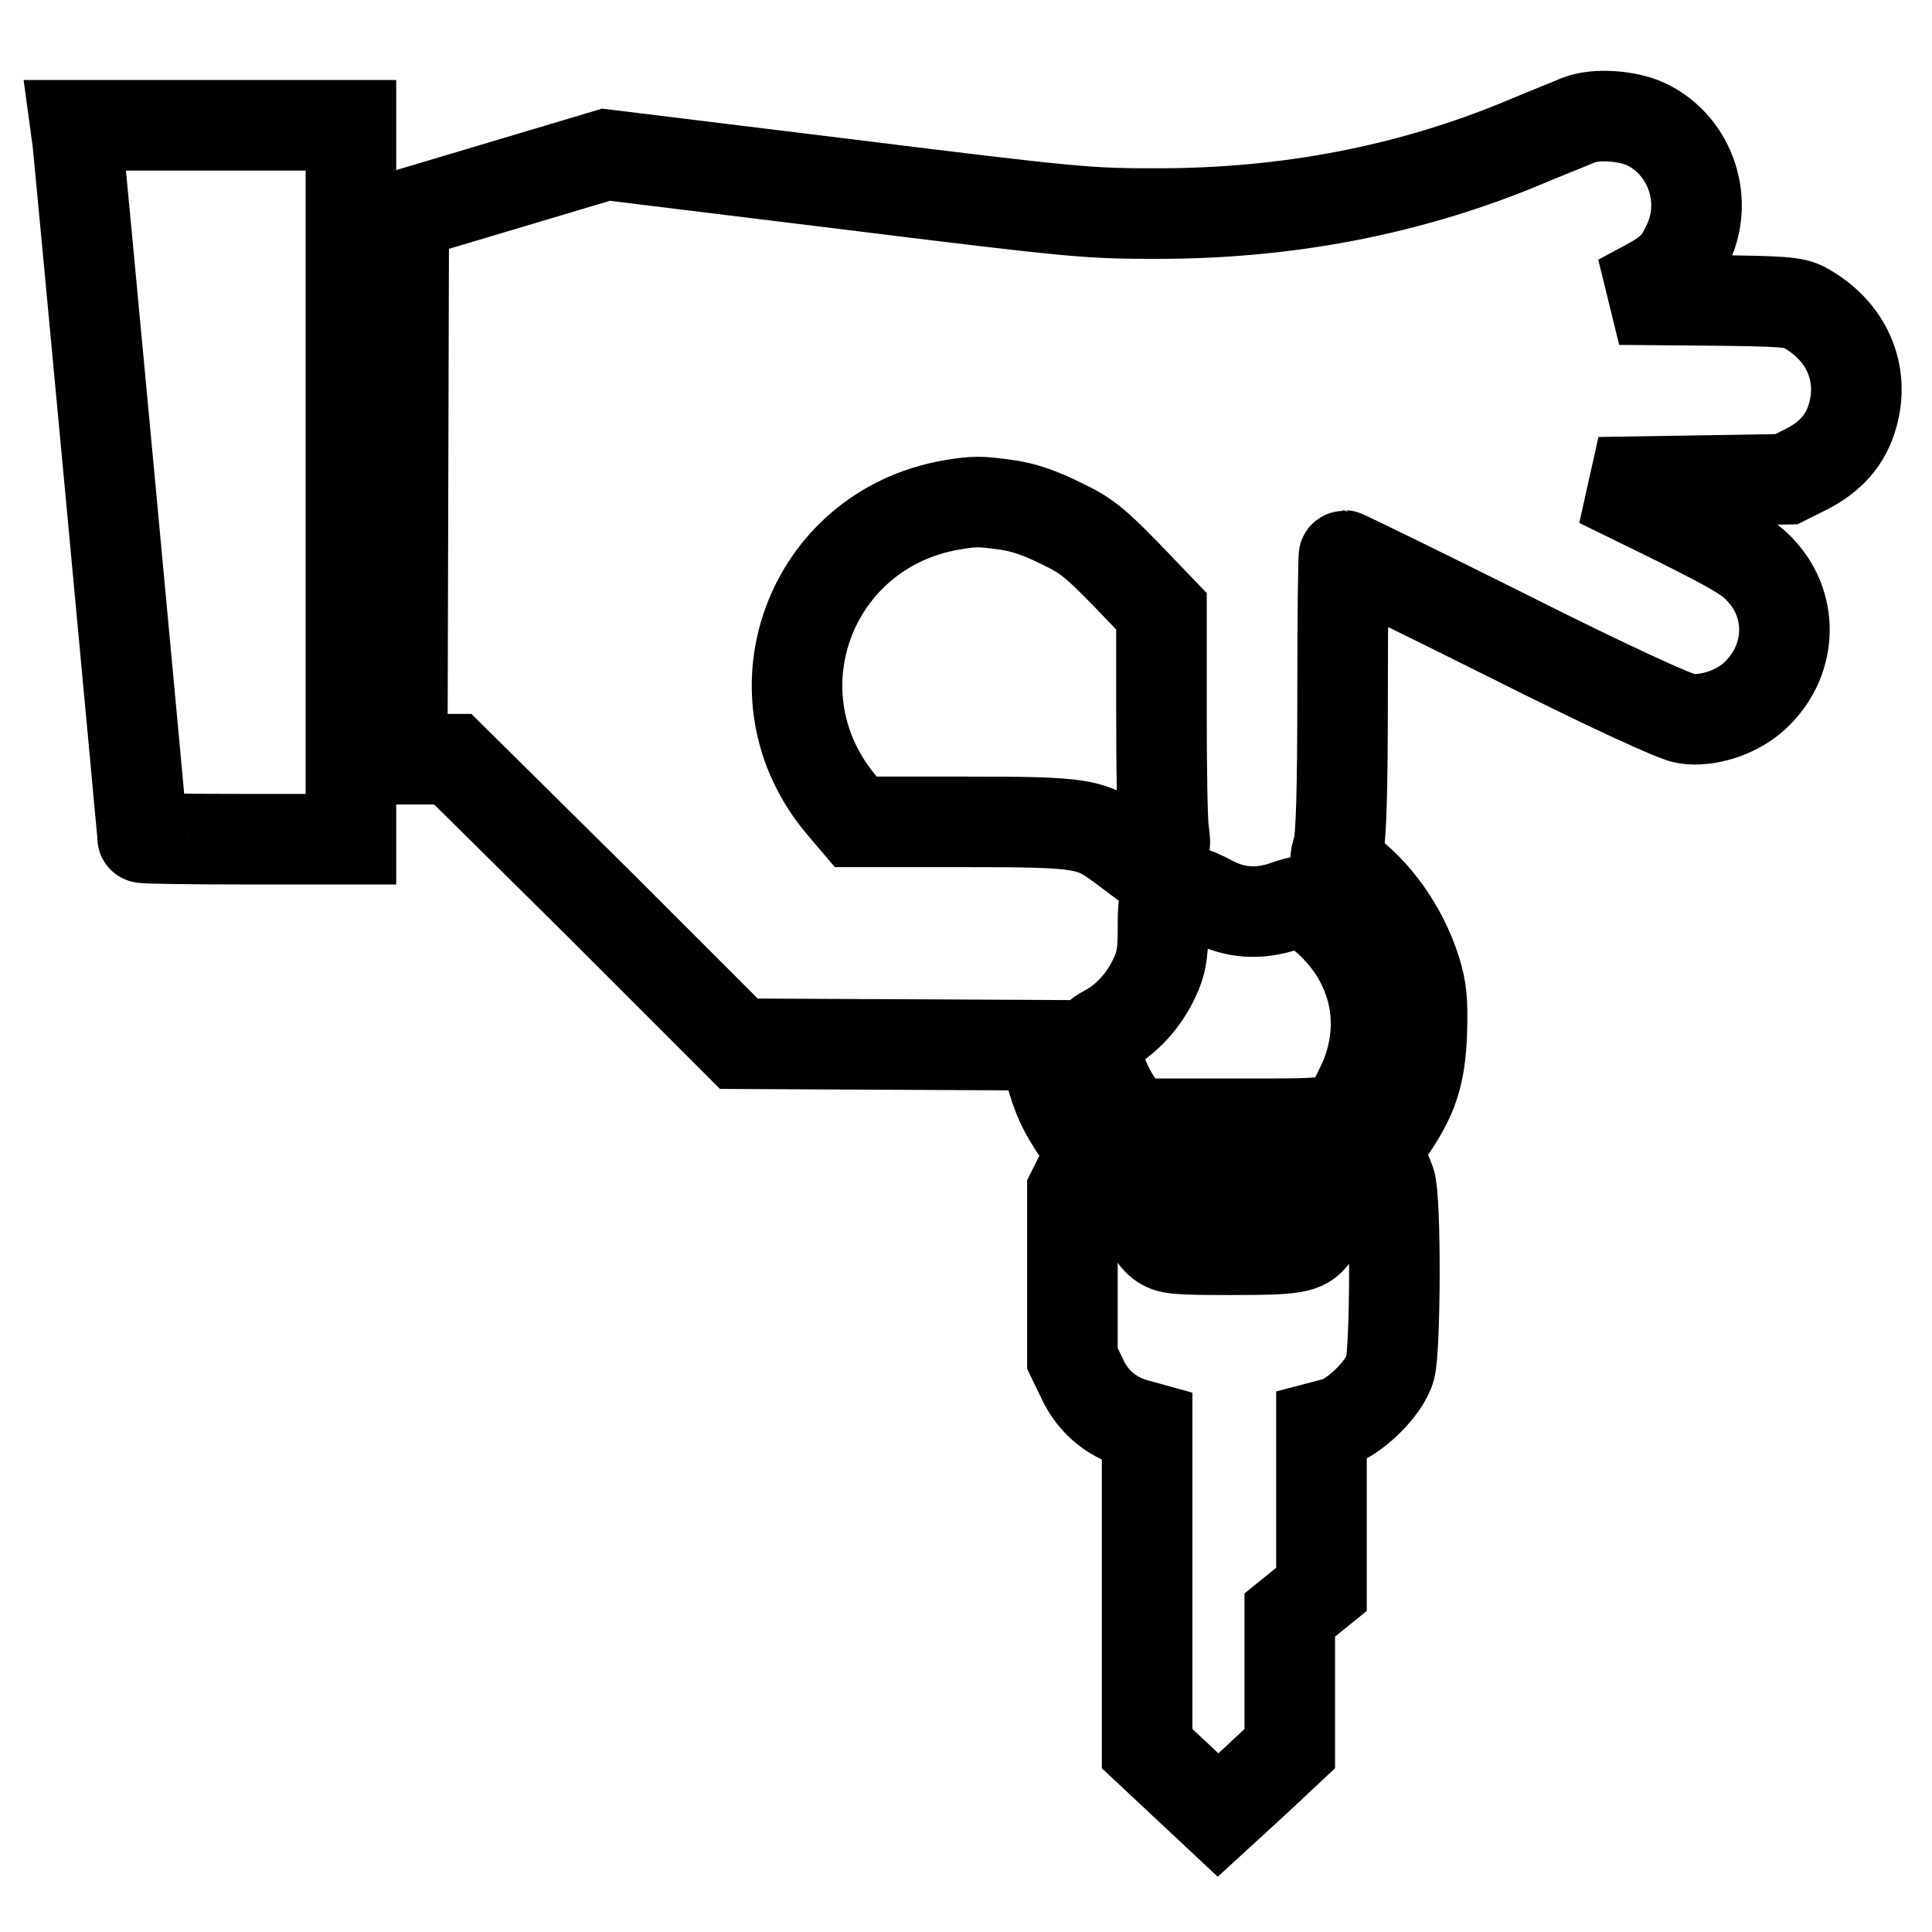
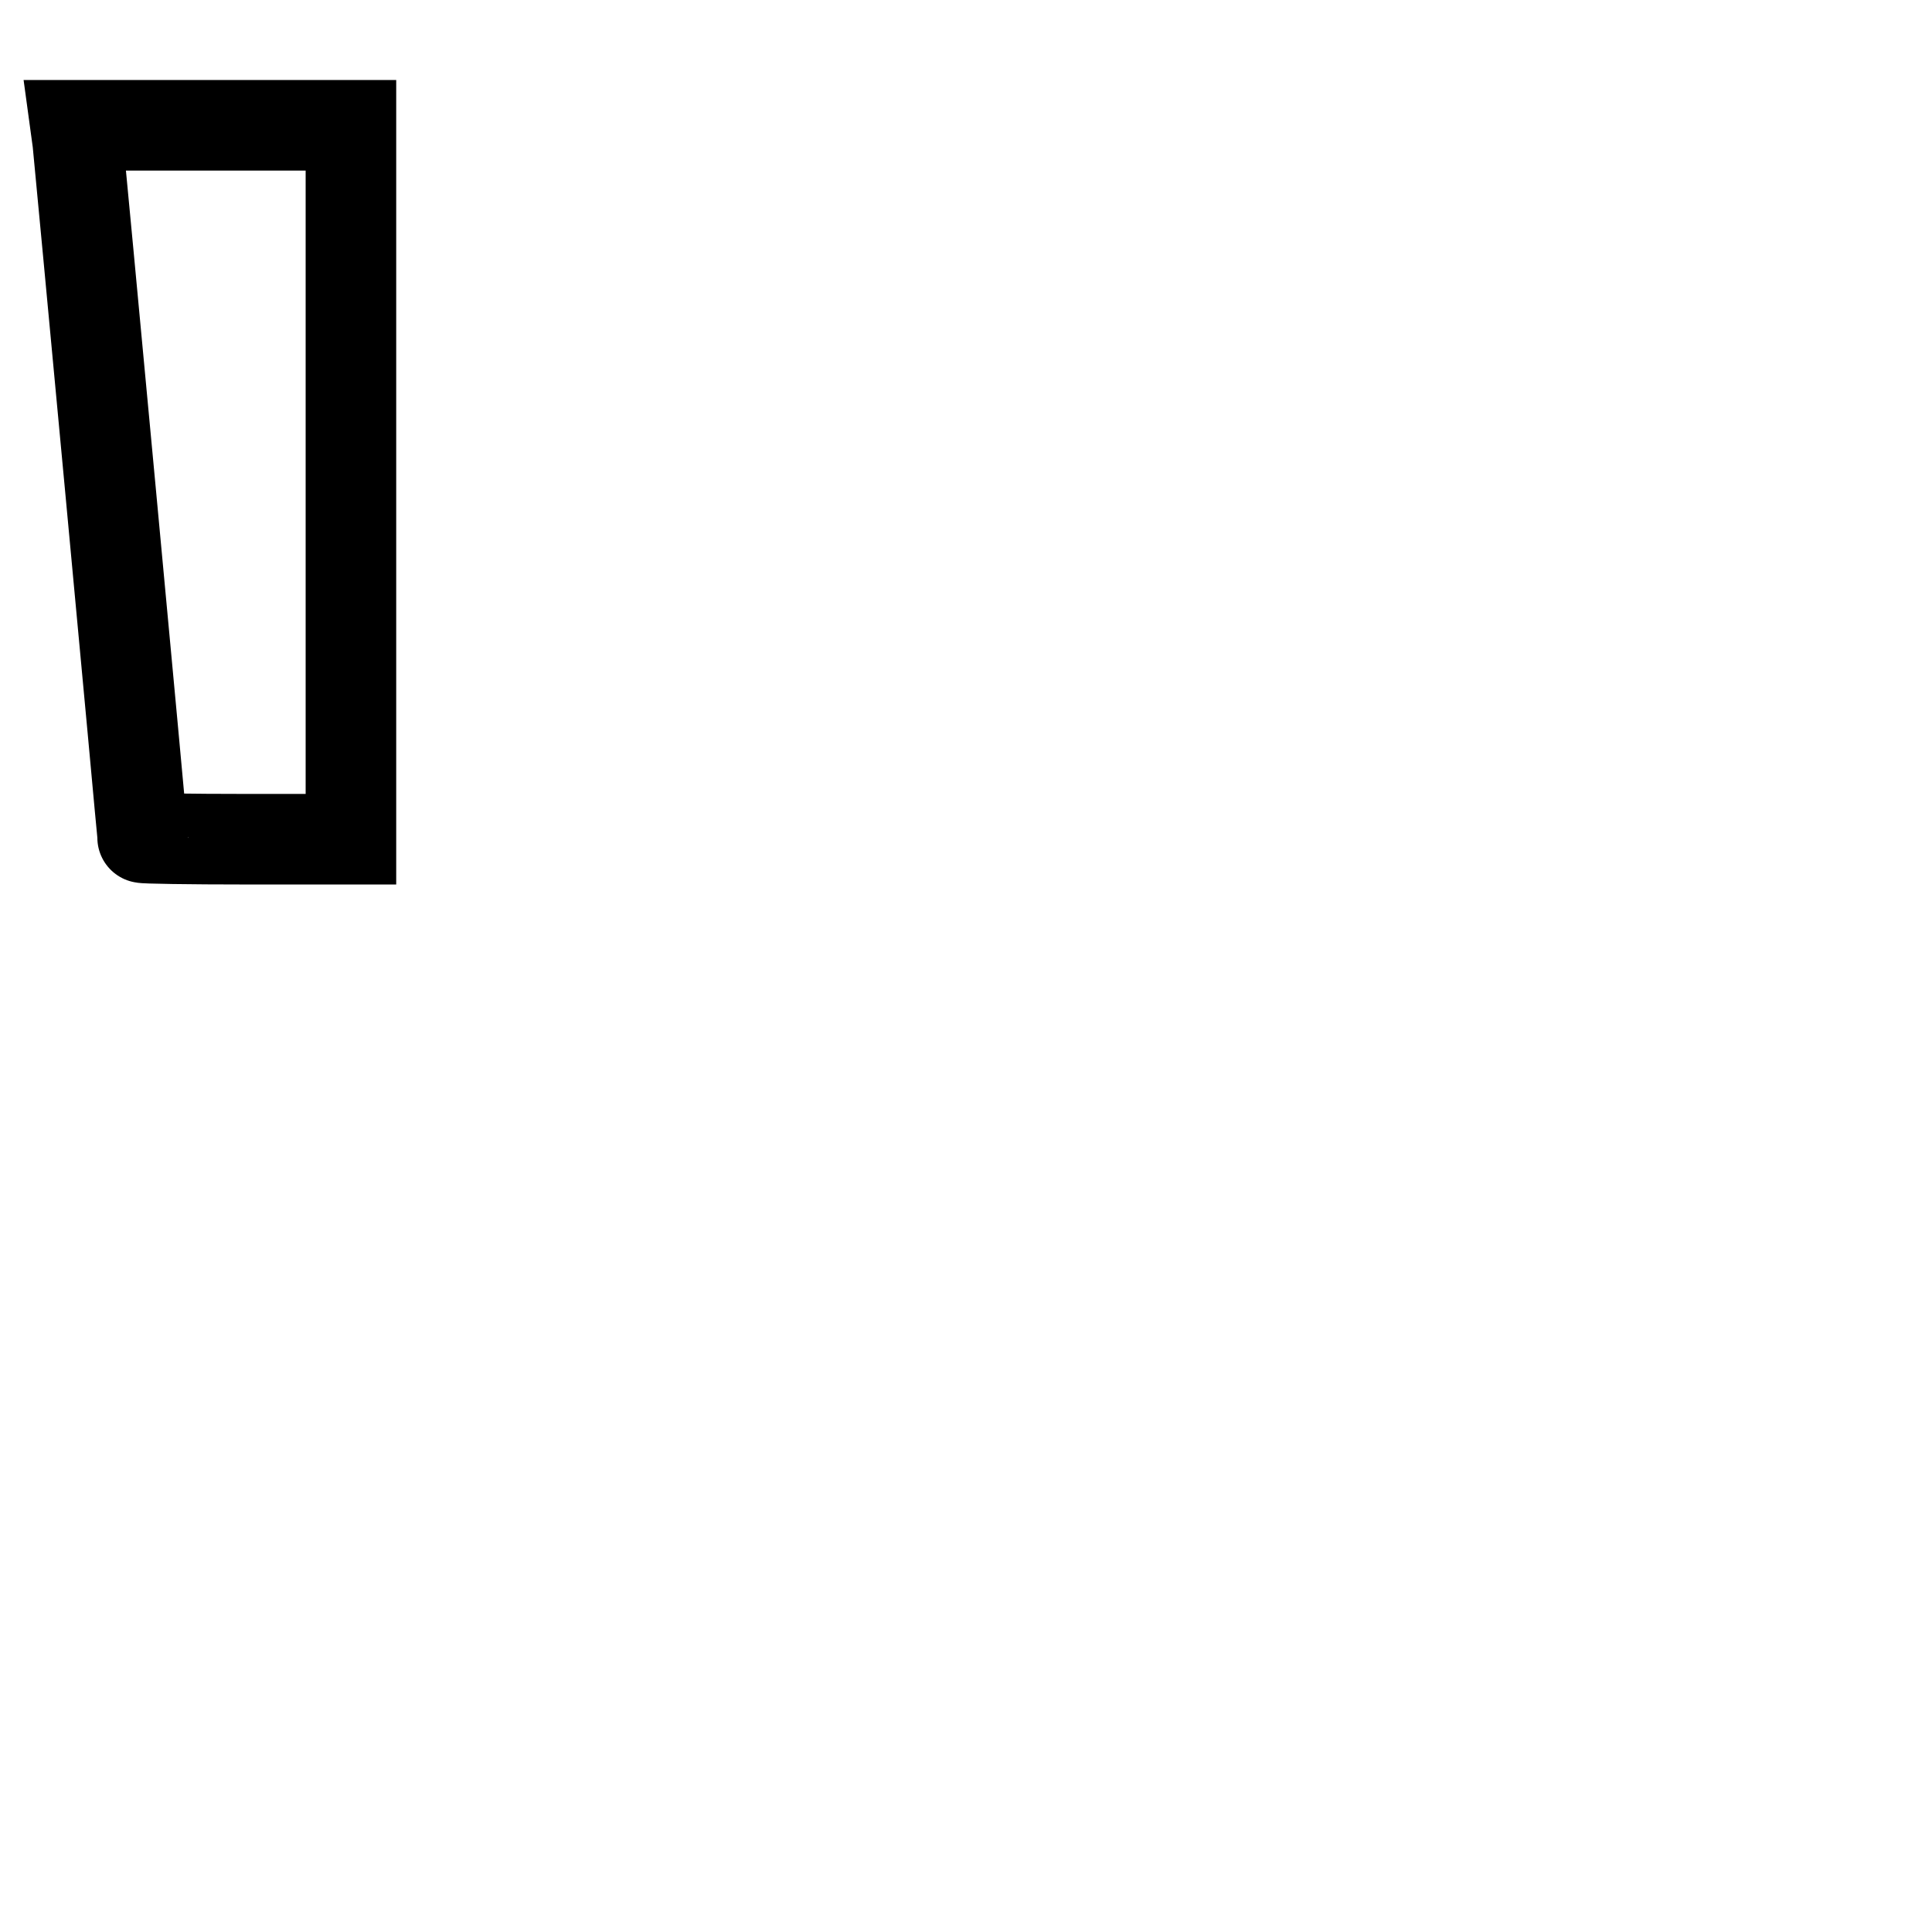
<svg xmlns="http://www.w3.org/2000/svg" version="1.1" x="0px" y="0px" viewBox="0 0 256 256" enable-background="new 0 0 256 256" xml:space="preserve">
  <g>
    <g>
      <g>
-         <path stroke-width="12" fill-opacity="0" stroke="#000000" d="M209.2,15.9c-0.9,0.4-4.2,1.7-7.3,3c-15.1,6.3-31.3,9.4-48.5,9.4c-9.1,0-10.7-0.1-41.3-3.9l-31.8-3.9l-13.4,4l-13.4,4l-0.1,36.1l-0.1,36h3.3h3.4L79,119.4l18.9,18.9l20.2,0.1l20.2,0.1l0.8,3.3c1,3.7,1.8,5.4,4,8.6l1.6,2.2l-1.3,2.6l-1.3,2.6V169V180l1.3,2.7c1.4,3,3.8,5,6.8,5.9l1.8,0.5v21.3v21.3l4.7,4.4l4.7,4.4l4.8-4.4l4.7-4.4v-8.8V214l2.1-1.7l2.1-1.7v-10.8v-10.8l1.9-0.5c2.5-0.7,6.5-4.6,7.2-7.2c0.7-2.5,0.8-22.4,0-24.7c-0.3-0.9-0.9-2.1-1.3-2.7c-0.8-1.1-0.8-1.2,1.2-4c3.1-4.5,4.1-7.4,4.3-13.2c0.1-4.1,0-5.5-0.8-8.1c-1.7-5.4-5.3-10.6-9.7-13.6c-1.1-0.7-1.1-0.9-0.6-2.6c0.4-1.2,0.6-7.5,0.6-20.3c0-10.1,0.1-18.5,0.2-18.5c0.1,0,9.8,4.7,21.6,10.6C213.2,91,222,95,223.3,95.2c2.9,0.5,6.8-0.8,9.1-2.9c5-4.5,5.4-11.8,1-16.6c-1.6-1.8-3.5-2.9-11.7-7l-9.8-4.8l12.4-0.2l12.4-0.2l2.6-1.3c3.2-1.6,5.3-3.9,6.2-7.2c1.6-5.7-0.9-11.2-6.3-14.2c-1.4-0.8-3-0.9-13.1-1l-11.5-0.1l3-1.6c3.6-1.9,4.7-2.9,5.9-5.5c3-5.8,0.6-13.1-5.1-16C215.9,15.3,211.5,15,209.2,15.9z M133.4,66.9c2.2,0.3,4.5,1.1,7.1,2.4c3.4,1.6,4.6,2.6,8.7,6.8l4.7,4.9v13.4c0,7.3,0.1,14.4,0.3,15.7c0.3,2.3,0.3,2.3-1.4,3.1l-1.7,0.8l-2.4-1.8c-4.2-3.1-5-3.3-21.1-3.3h-14.2l-1.7-2c-12.6-14.6-4.6-36.7,14.4-40C129.2,66.4,129.8,66.4,133.4,66.9z M160.6,119.4c3,1.6,6.2,1.8,9.5,0.7c1.1-0.4,2.2-0.7,2.6-0.7c0.3,0,1.8,1.2,3.4,2.6c6.4,5.9,8,14.4,4.2,22.1c-2.5,5.1-1.5,4.8-16.9,4.8l-13.4,0l-1.7-2.4c-1.6-2.2-2.6-4.7-3.3-7.8c-0.2-1,0-1.3,1.8-2.3c2.4-1.3,4.8-3.8,6.2-6.9c0.8-1.7,1.1-3,1.1-6.1c0-4,0-4,1.4-4.7C157.4,117.9,157.7,117.9,160.6,119.4z M158.1,160.3c3.7,0.9,9.3,0.7,13-0.5c2.3-0.8,2.8-0.8,3.1-0.2c0.6,1,0.5,3.3-0.2,4.2c-1.2,1.6-2.5,1.8-10.8,1.8c-7.6,0-8.3-0.1-9.4-0.9c-1.4-1.1-1.8-2.8-1.2-4.4c0.4-1,0.7-1.2,1.5-1C154.6,159.4,156.4,159.9,158.1,160.3z" />
        <path stroke-width="12" fill-opacity="0" stroke="#000000" d="M10.3,18.8c0.2,1.8,8.6,91.5,8.6,92.2c0,0.1,6.2,0.2,13.8,0.2h13.8V63.9V16.6H28.3H10L10.3,18.8z" />
      </g>
    </g>
  </g>
</svg>